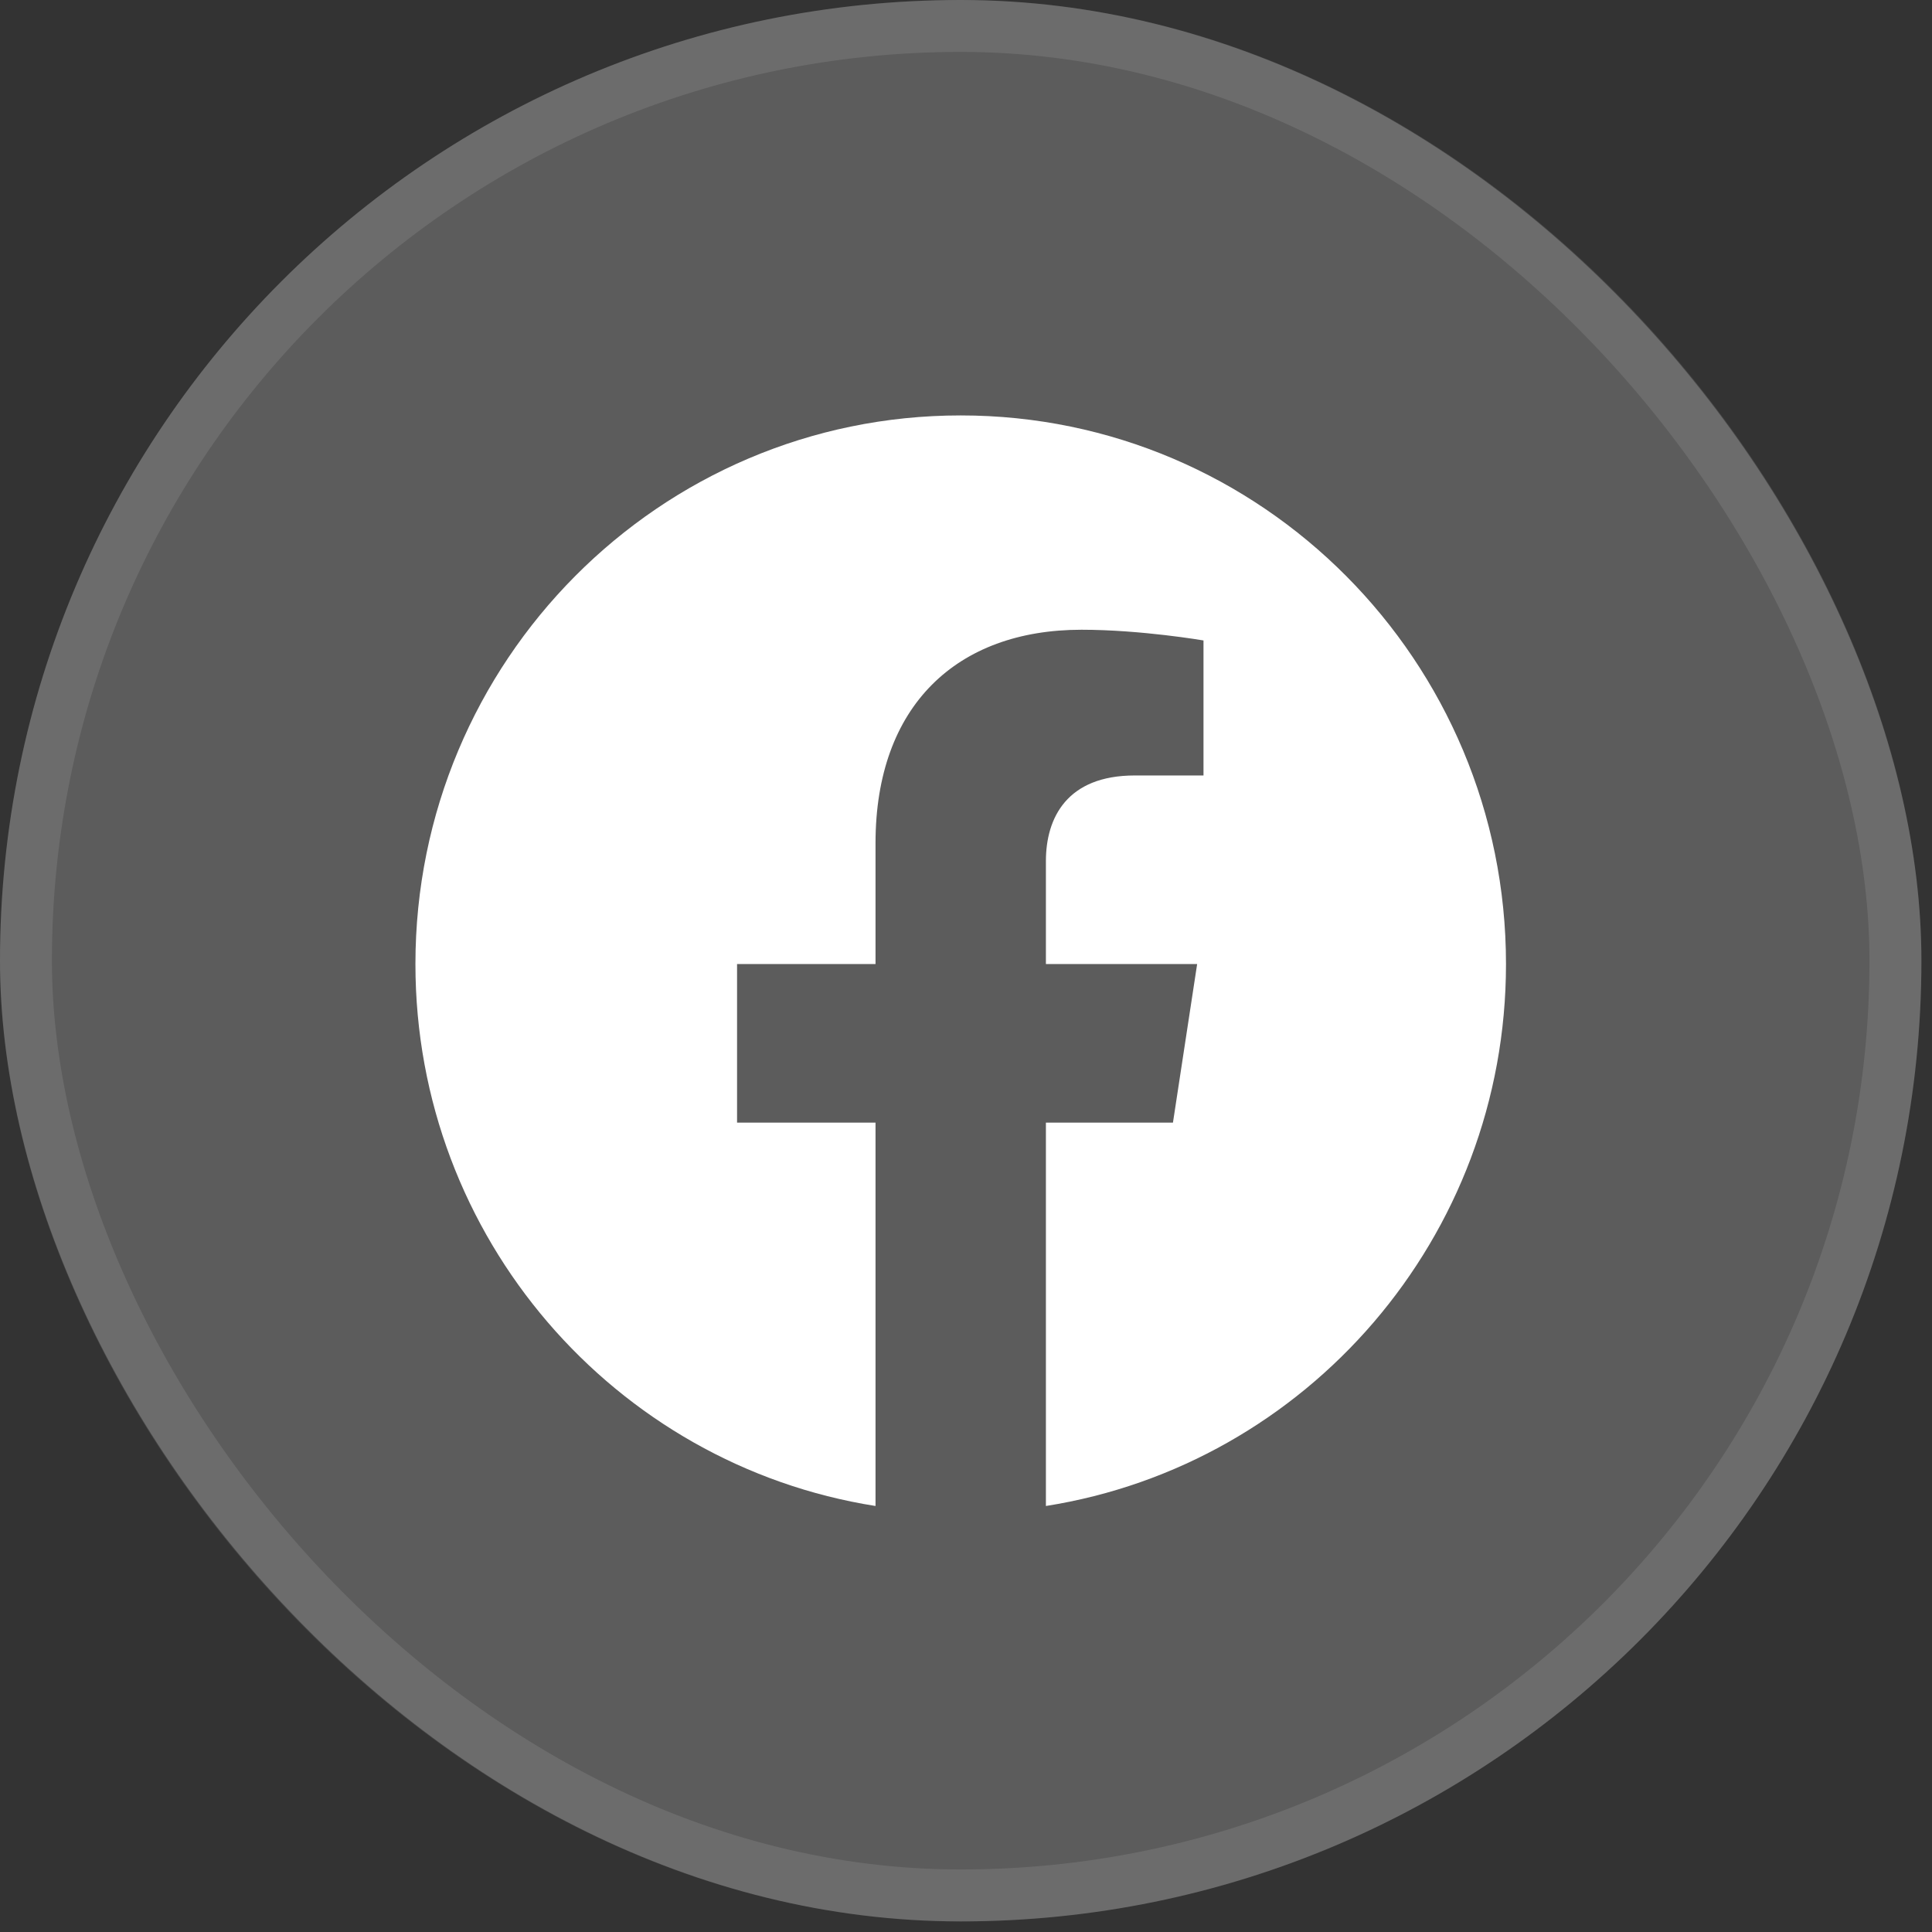
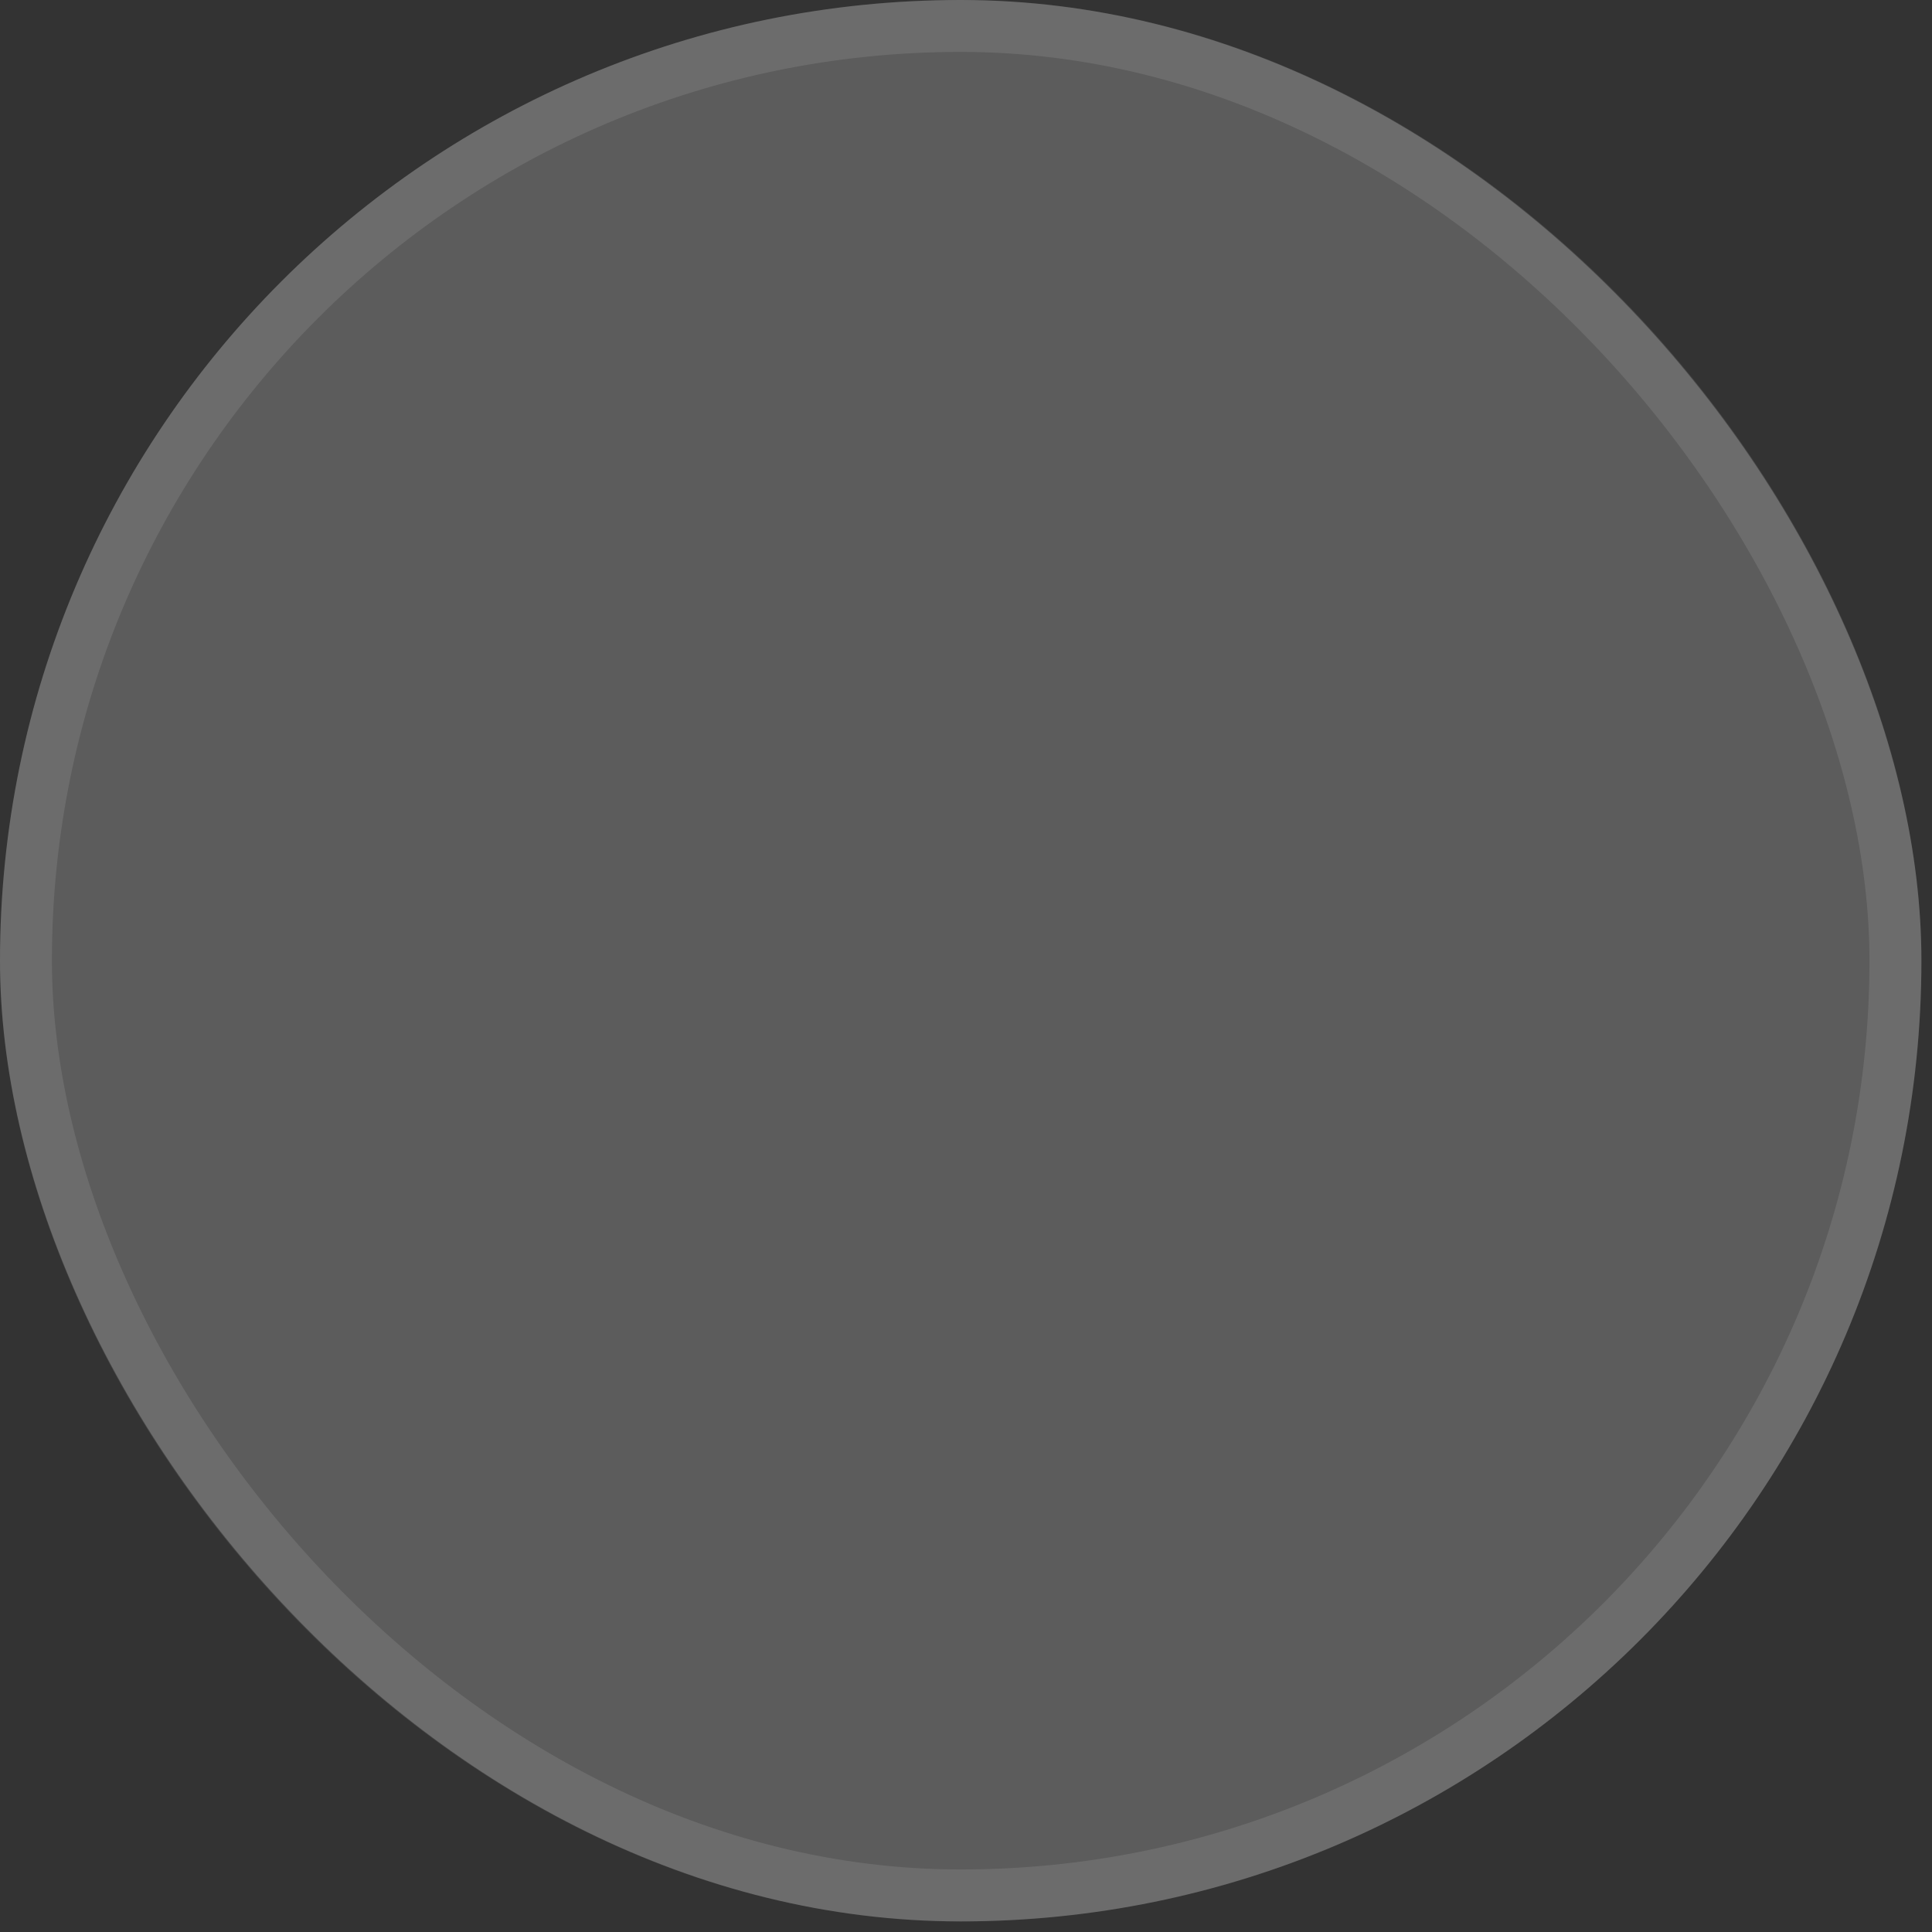
<svg xmlns="http://www.w3.org/2000/svg" width="42" height="42" viewBox="0 0 42 42" fill="none">
  <rect x="0" y="0" width="42" height="42" fill="#333333" stroke="none" />
  <rect width="41.77" height="41.77" rx="20.885" fill="white" fill-opacity="0.2" />
  <rect x="0.564" y="0.564" width="40.641" height="40.641" rx="20.321" stroke="white" stroke-opacity="0.1" stroke-width="1.129" />
-   <path d="M32.739 20.957C32.739 14.371 27.431 9.031 20.885 9.031C14.338 9.031 9.031 14.371 9.031 20.957C9.031 26.91 13.366 31.844 19.033 32.739V24.405H16.023V20.957H19.033V18.33C19.033 15.341 20.802 13.69 23.51 13.69C24.807 13.69 26.163 13.923 26.163 13.923V16.858H24.669C23.196 16.858 22.737 17.777 22.737 18.721V20.957H26.025L25.499 24.405H22.737V32.739C28.404 31.844 32.739 26.91 32.739 20.957Z" fill="white" />
</svg>